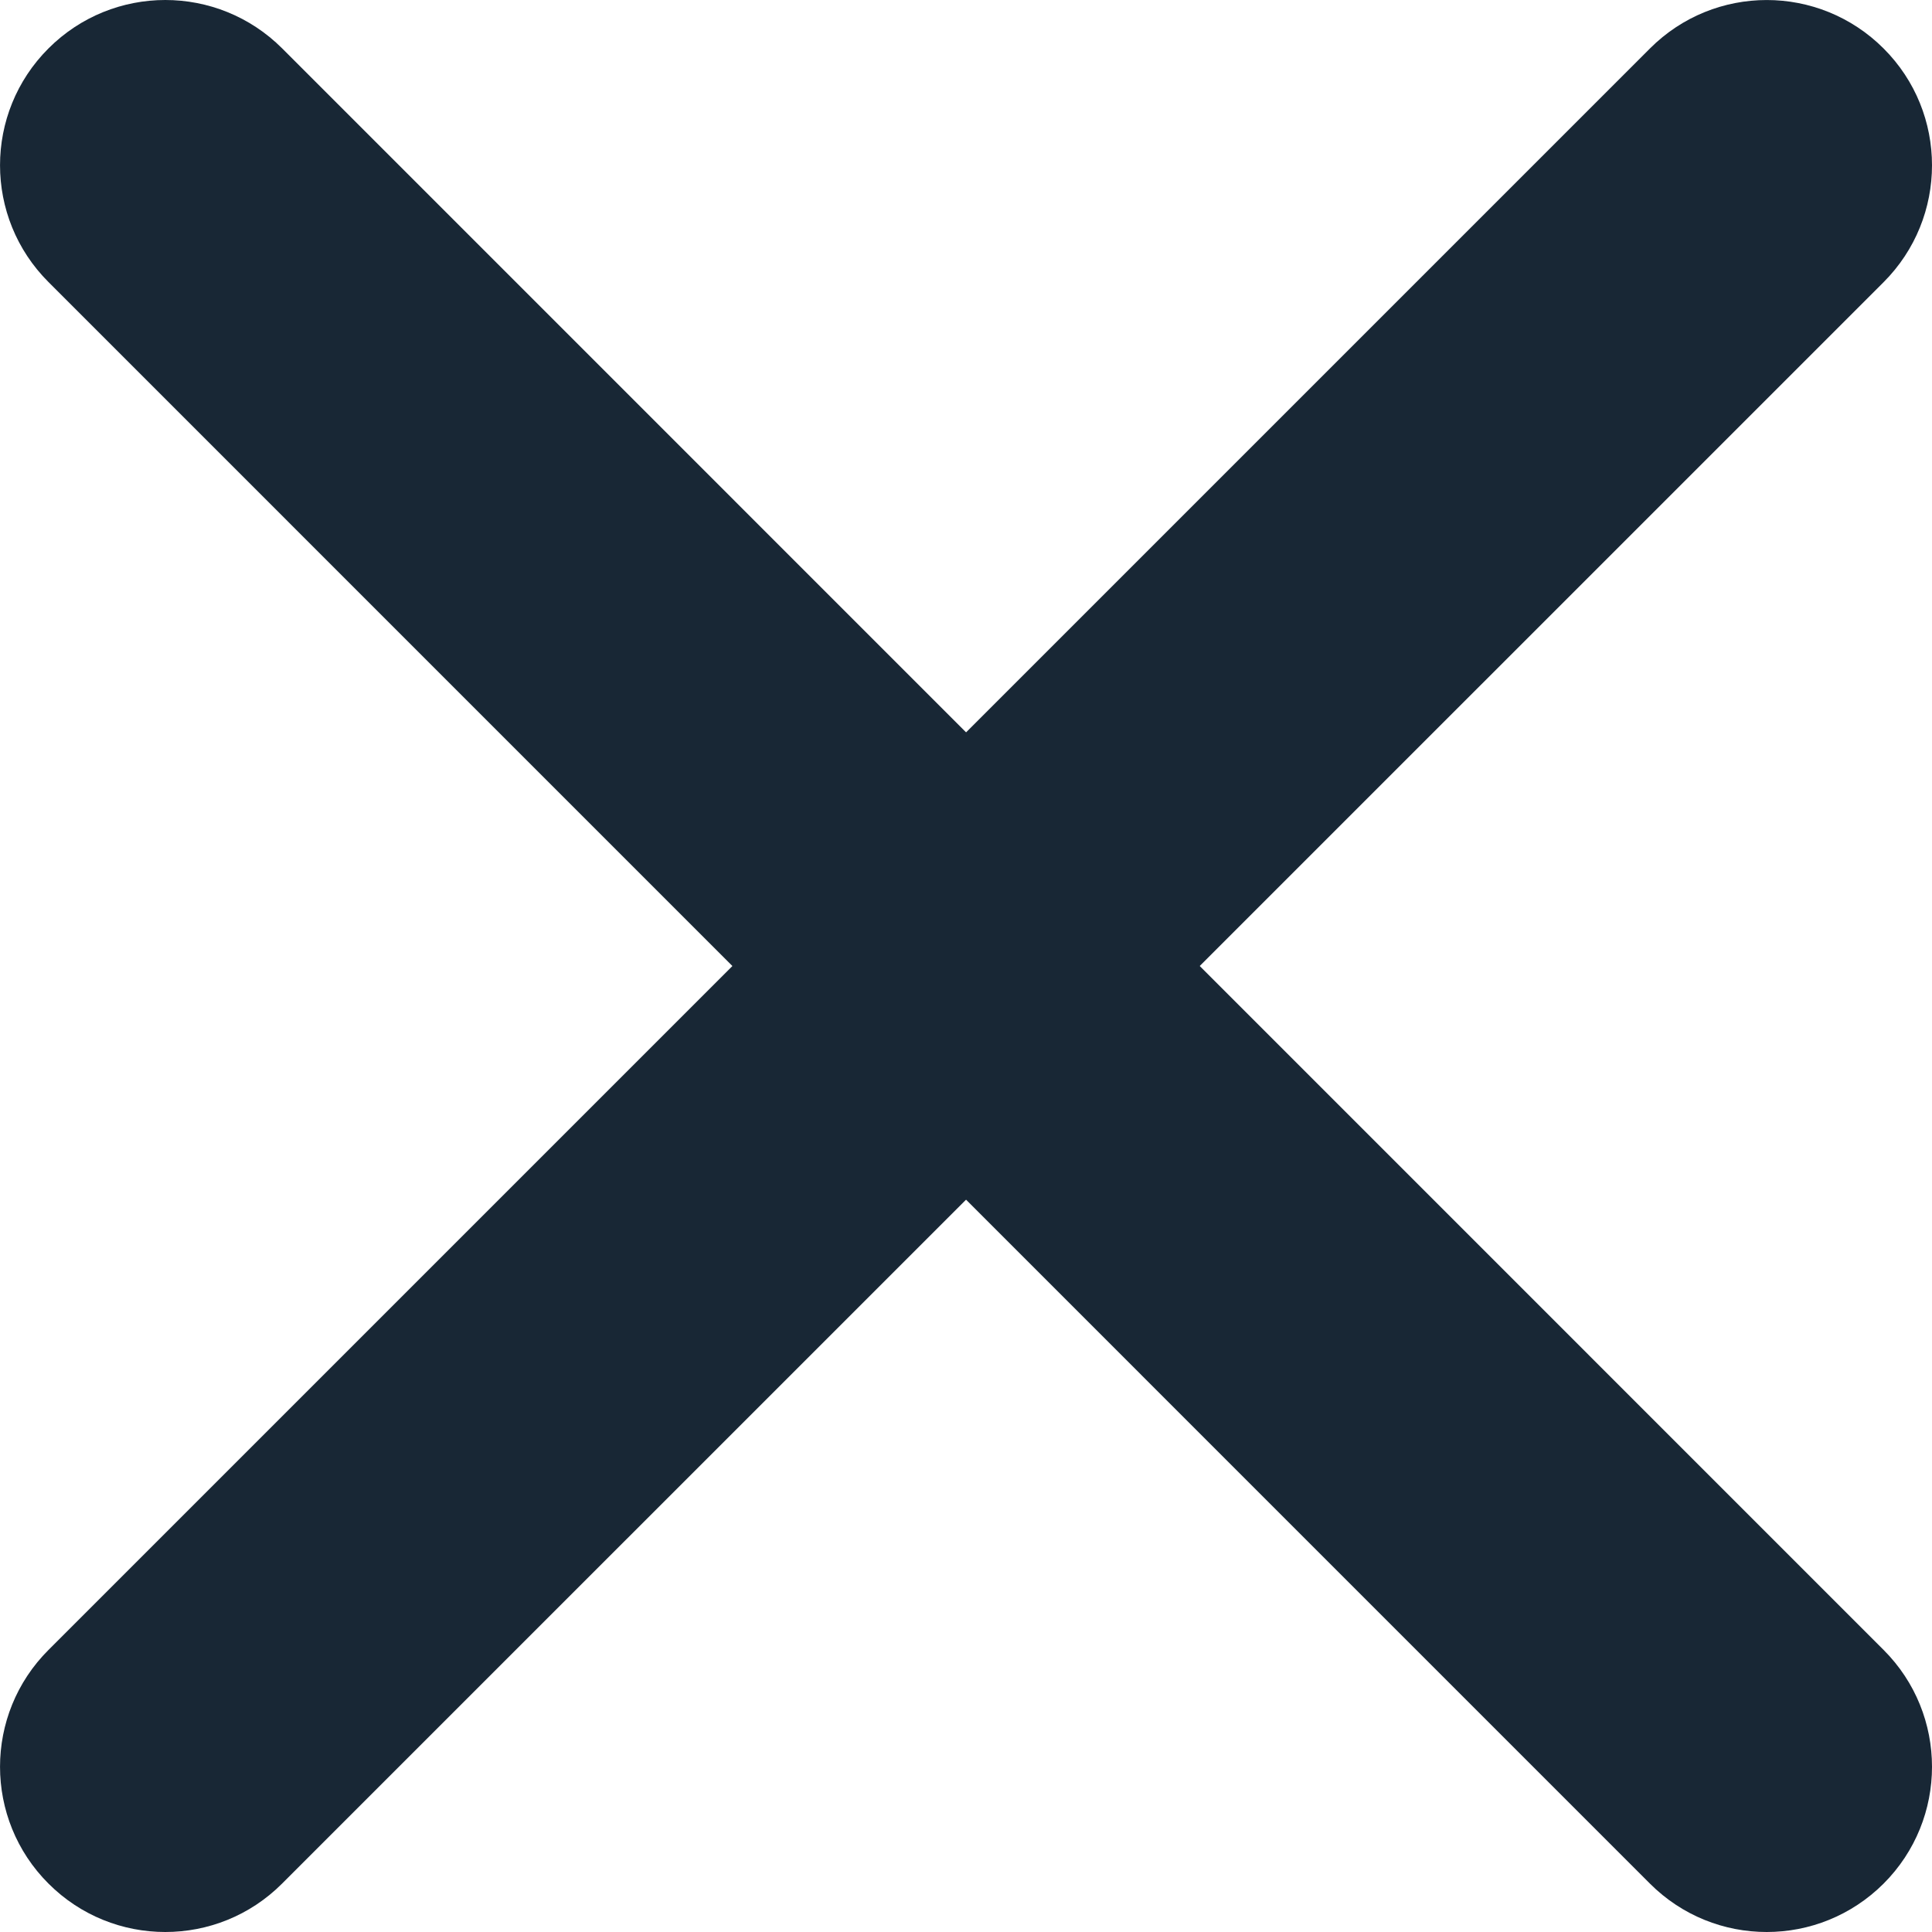
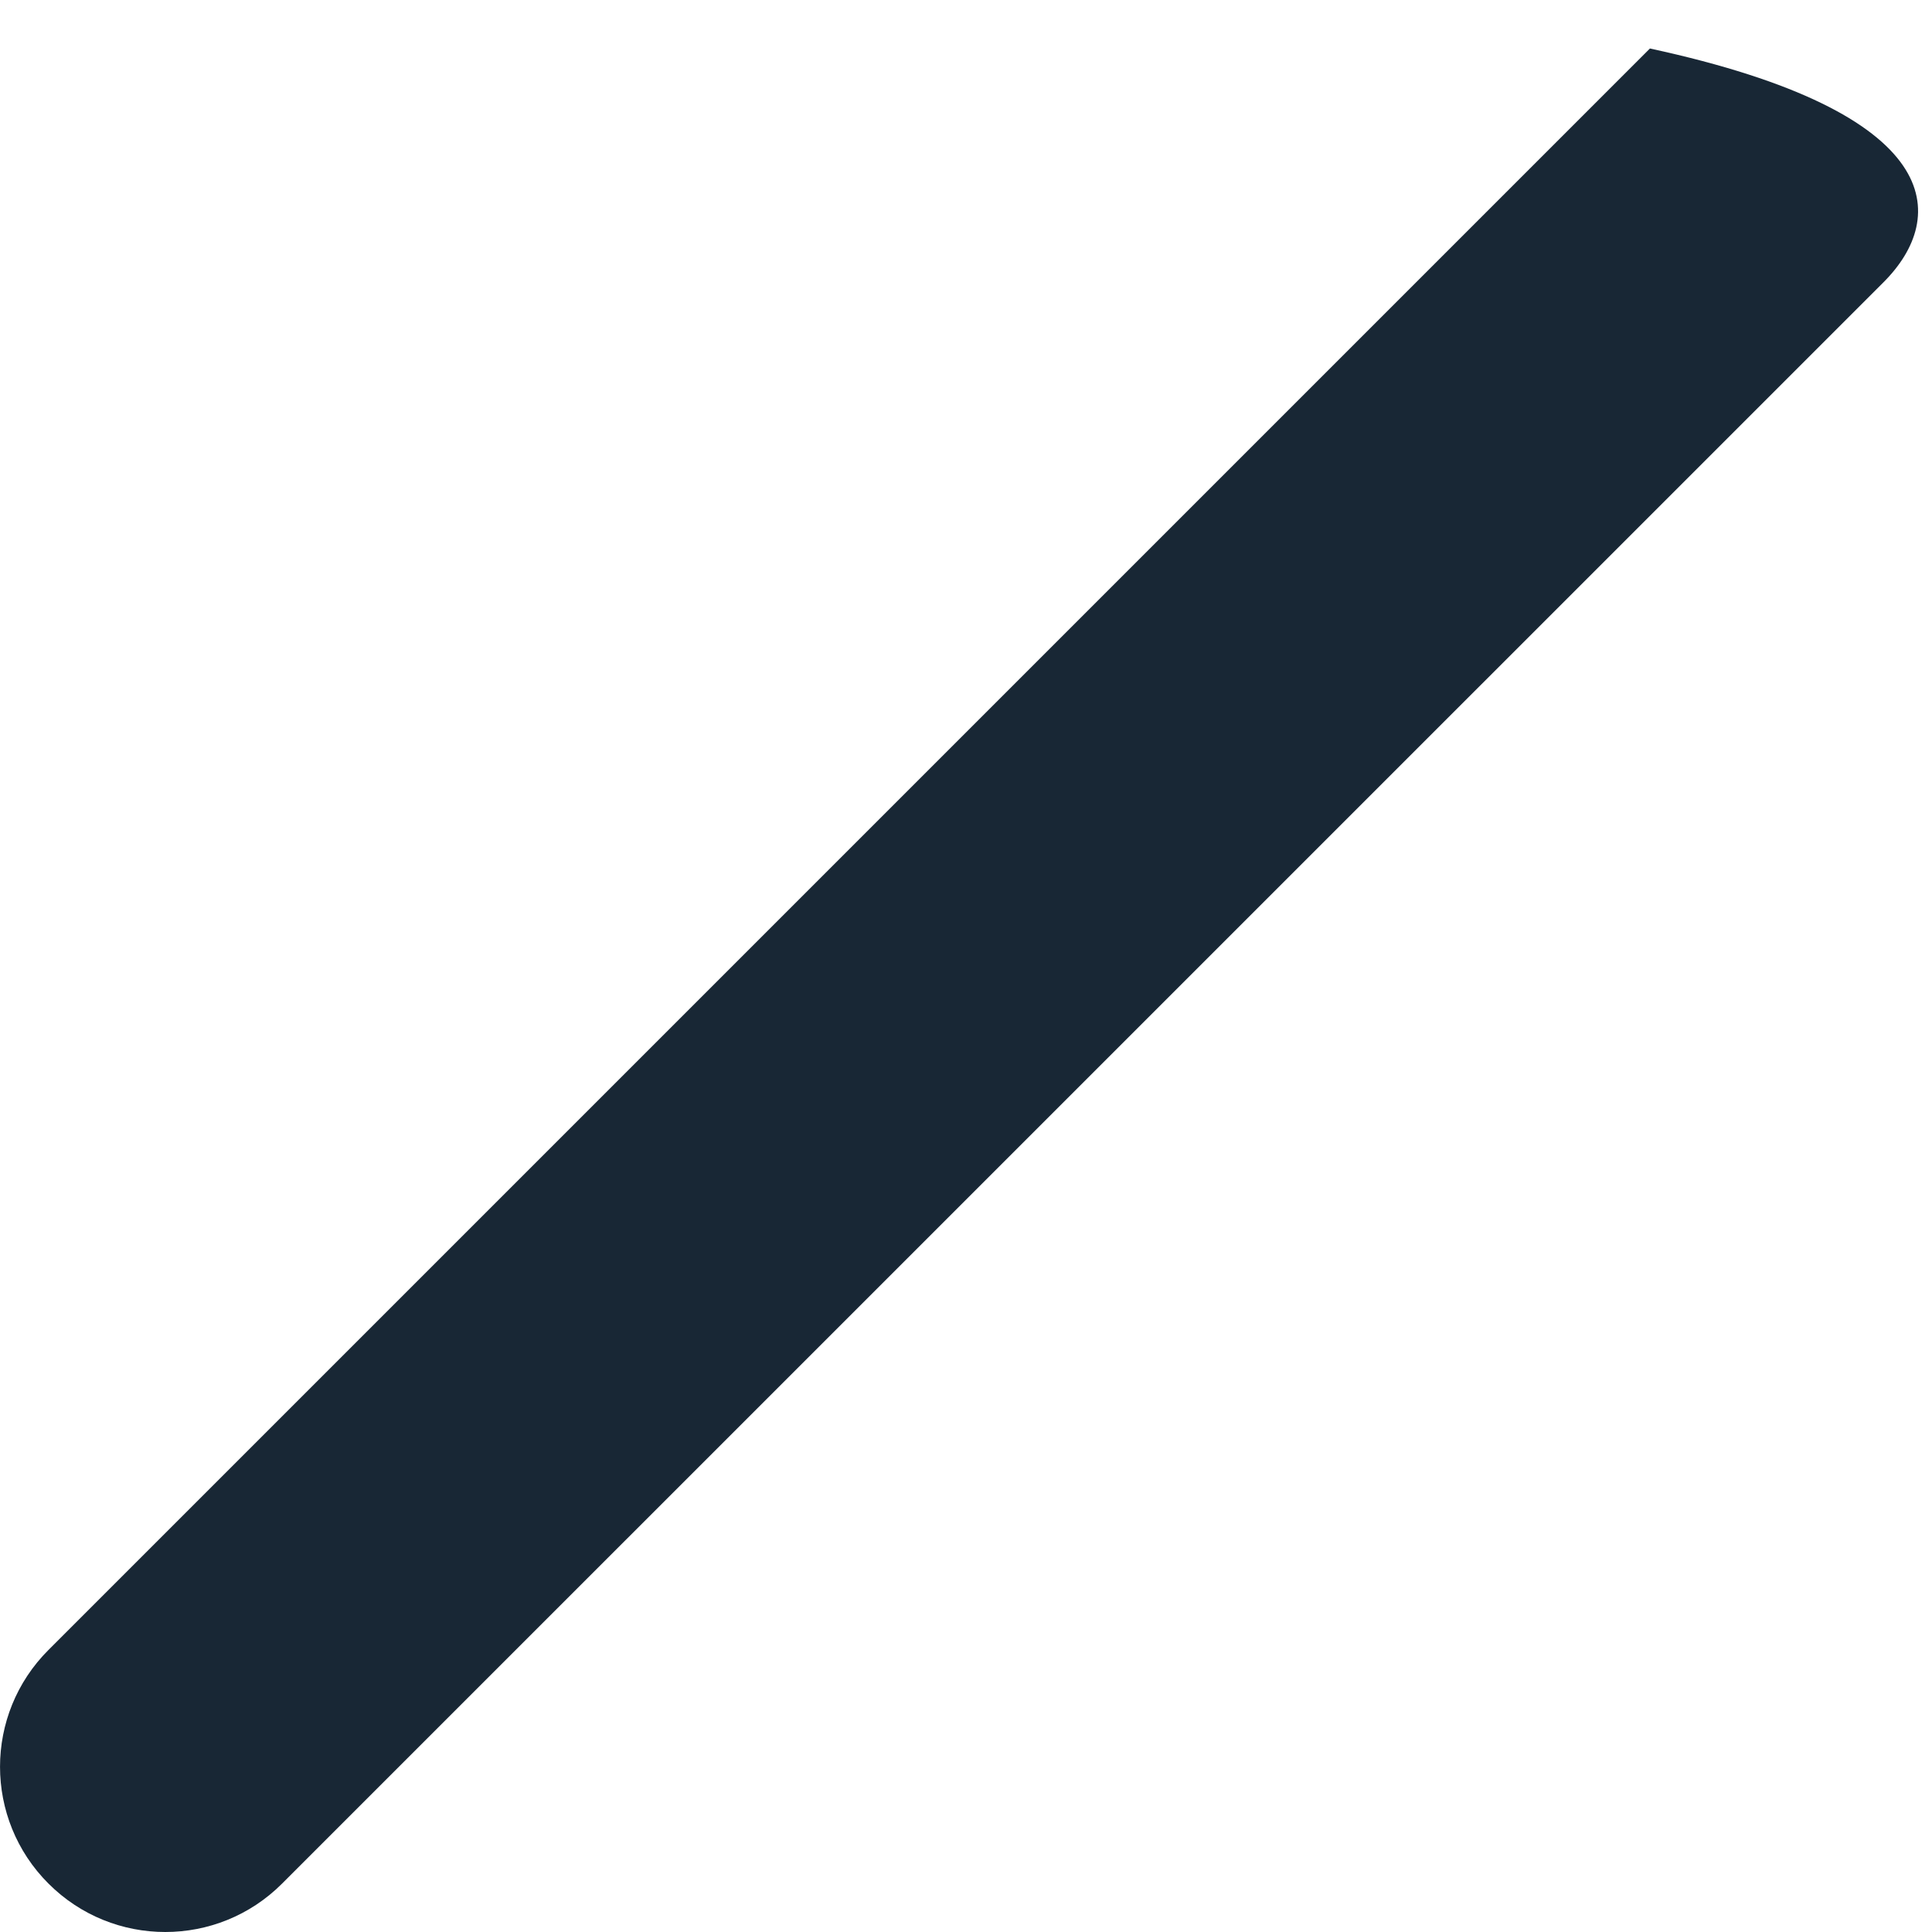
<svg xmlns="http://www.w3.org/2000/svg" width="20" height="20" viewBox="0 0 20 20" fill="none">
-   <path d="M18.289 20C17.851 20 17.414 19.833 17.08 19.499L0.502 2.92C-0.167 2.252 -0.167 1.169 0.502 0.501C1.17 -0.167 2.252 -0.167 2.921 0.501L19.499 17.08C20.167 17.748 20.167 18.831 19.499 19.499C19.164 19.833 18.727 20 18.289 20Z" fill="#182735" />
-   <path d="M1.711 20C1.273 20 0.836 19.833 0.502 19.499C-0.167 18.831 -0.167 17.748 0.502 17.08L17.08 0.502C17.748 -0.167 18.83 -0.167 19.499 0.502C20.167 1.169 20.167 2.252 19.499 2.921L2.92 19.499C2.586 19.833 2.149 20 1.711 20Z" fill="#182735" />
+   <path d="M1.711 20C1.273 20 0.836 19.833 0.502 19.499C-0.167 18.831 -0.167 17.748 0.502 17.08L17.08 0.502C20.167 1.169 20.167 2.252 19.499 2.921L2.92 19.499C2.586 19.833 2.149 20 1.711 20Z" fill="#182735" />
</svg>